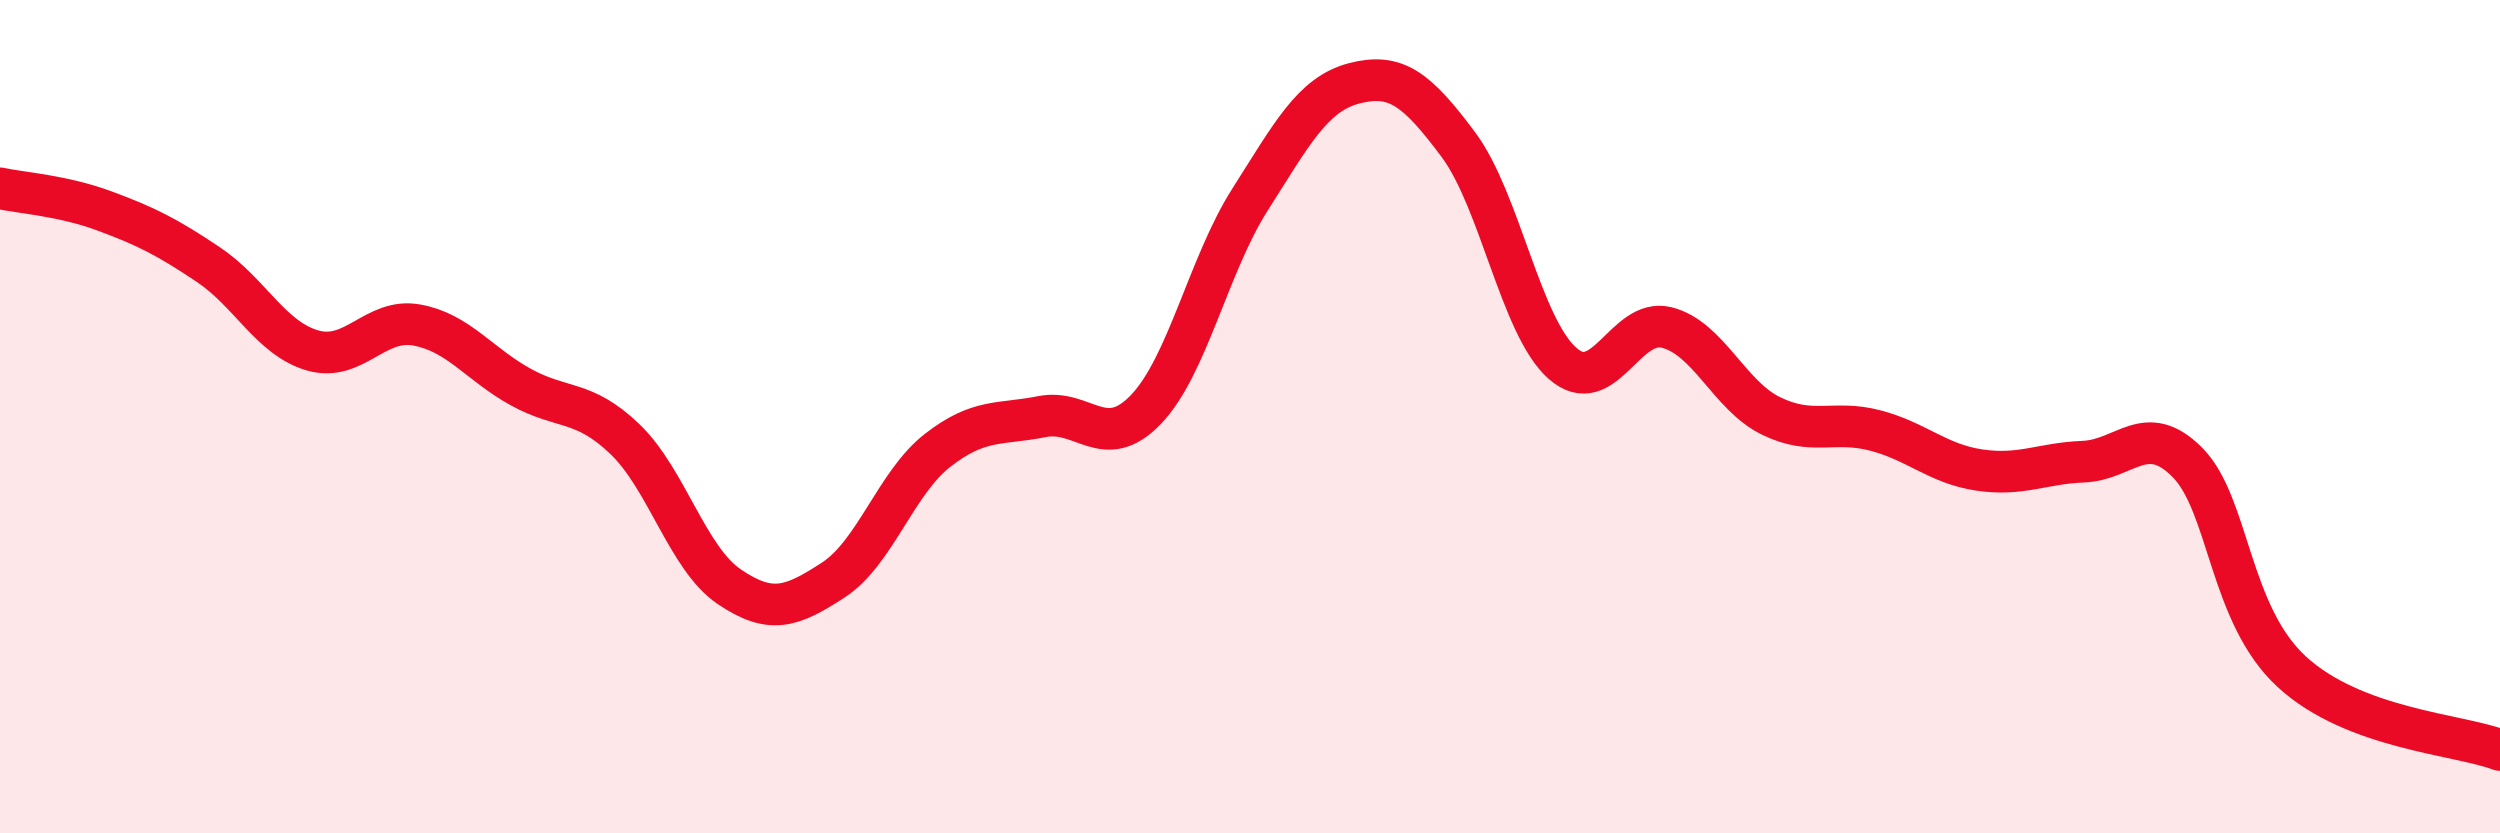
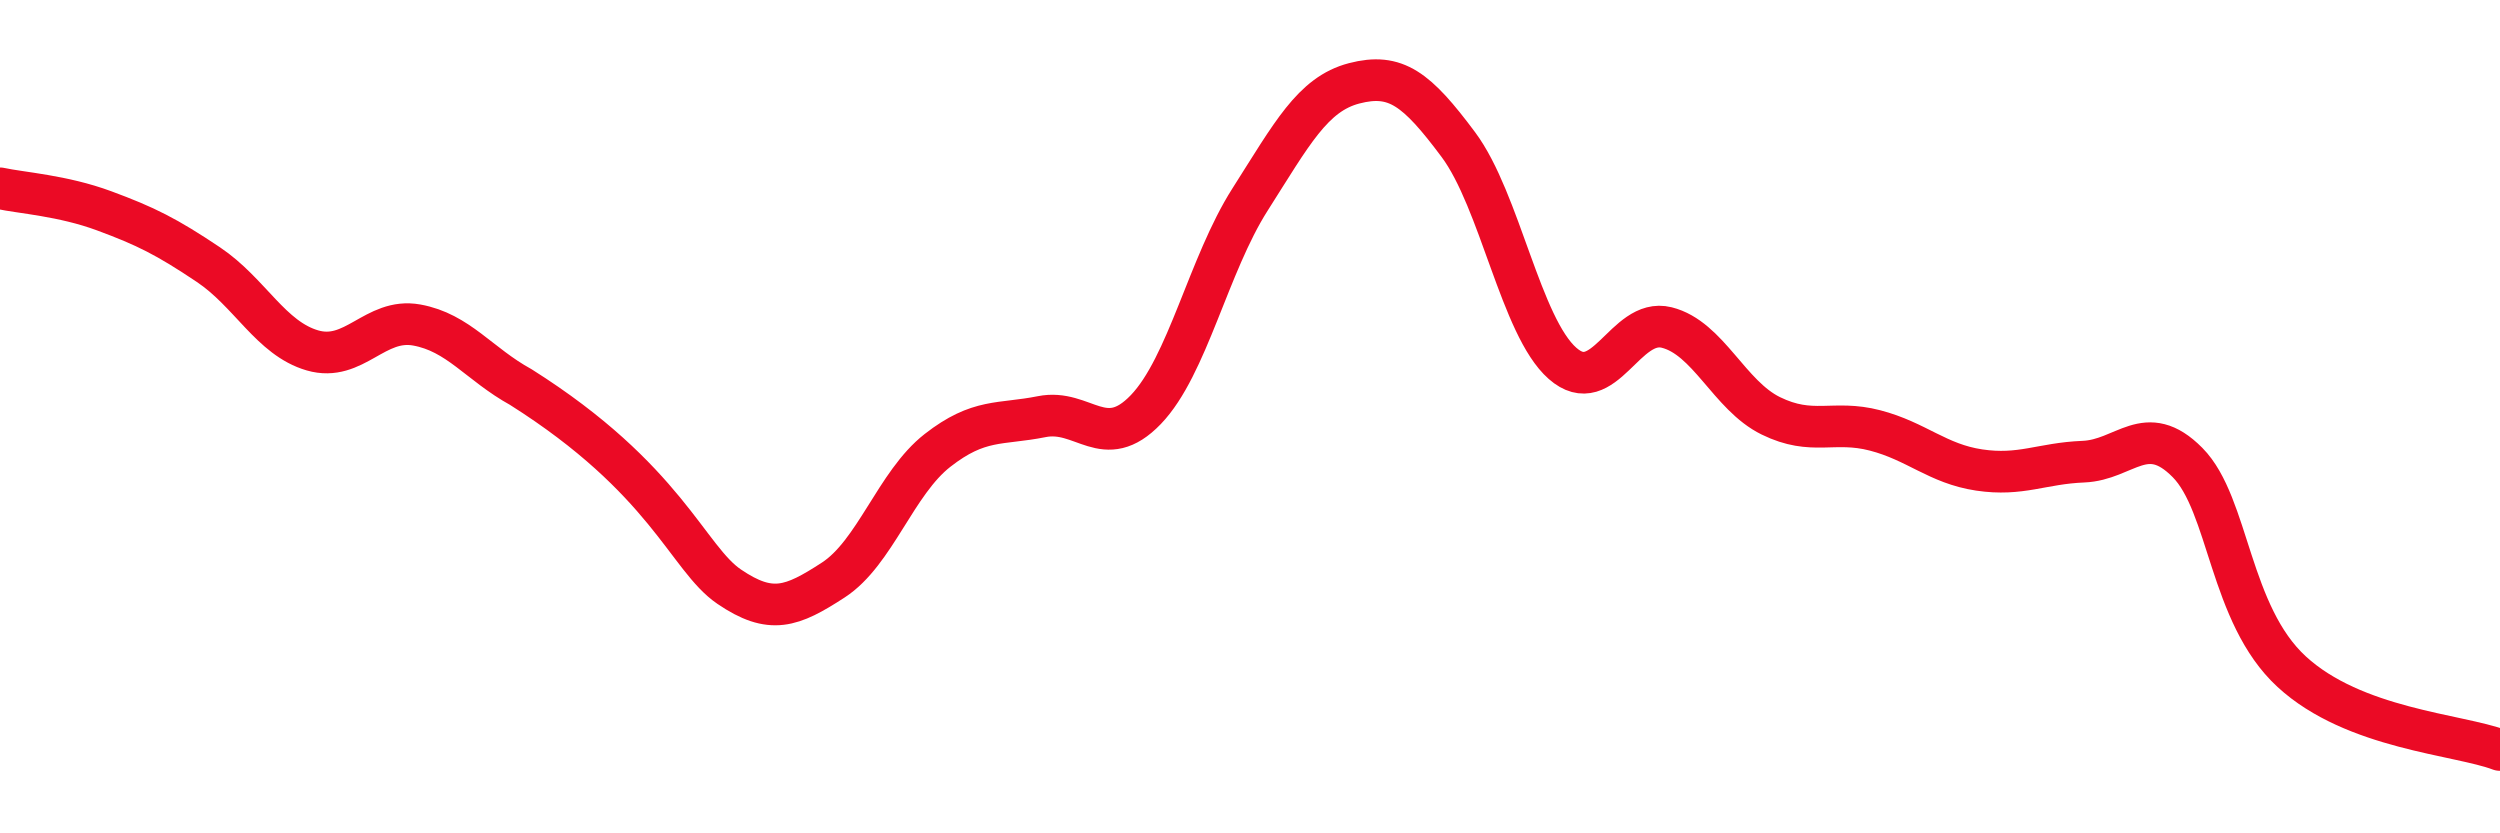
<svg xmlns="http://www.w3.org/2000/svg" width="60" height="20" viewBox="0 0 60 20">
-   <path d="M 0,4.52 C 0.5,4.63 1.5,4.69 2.5,5.06 C 3.5,5.43 4,5.68 5,6.35 C 6,7.02 6.5,8.12 7.5,8.41 C 8.5,8.7 9,7.62 10,7.8 C 11,7.98 11.5,8.74 12.5,9.29 C 13.5,9.84 14,9.58 15,10.54 C 16,11.5 16.5,13.4 17.5,14.08 C 18.5,14.76 19,14.57 20,13.92 C 21,13.27 21.5,11.59 22.5,10.81 C 23.5,10.03 24,10.2 25,10 C 26,9.8 26.5,10.87 27.5,9.83 C 28.5,8.79 29,6.36 30,4.79 C 31,3.22 31.5,2.26 32.5,2 C 33.5,1.74 34,2.13 35,3.47 C 36,4.81 36.5,7.84 37.5,8.72 C 38.5,9.6 39,7.61 40,7.86 C 41,8.11 41.5,9.49 42.5,9.98 C 43.5,10.47 44,10.07 45,10.33 C 46,10.59 46.5,11.13 47.5,11.28 C 48.5,11.43 49,11.12 50,11.08 C 51,11.04 51.5,10.09 52.5,11.1 C 53.5,12.11 53.5,14.74 55,16.12 C 56.5,17.5 59,17.62 60,18L60 20L0 20Z" fill="#EB0A25" opacity="0.1" stroke-linecap="round" stroke-linejoin="round" />
-   <path d="M 0,4.52 C 0.5,4.63 1.5,4.69 2.5,5.06 C 3.5,5.43 4,5.68 5,6.35 C 6,7.02 6.5,8.12 7.5,8.41 C 8.5,8.7 9,7.62 10,7.8 C 11,7.98 11.5,8.74 12.5,9.29 C 13.5,9.84 14,9.58 15,10.54 C 16,11.5 16.5,13.4 17.5,14.08 C 18.5,14.76 19,14.57 20,13.92 C 21,13.27 21.5,11.59 22.5,10.81 C 23.5,10.03 24,10.2 25,10 C 26,9.8 26.5,10.87 27.5,9.83 C 28.5,8.79 29,6.36 30,4.79 C 31,3.22 31.5,2.26 32.5,2 C 33.5,1.74 34,2.13 35,3.47 C 36,4.81 36.5,7.84 37.5,8.72 C 38.5,9.6 39,7.61 40,7.86 C 41,8.11 41.5,9.49 42.5,9.98 C 43.5,10.47 44,10.07 45,10.33 C 46,10.59 46.5,11.13 47.5,11.28 C 48.5,11.43 49,11.12 50,11.08 C 51,11.04 51.5,10.09 52.5,11.1 C 53.5,12.11 53.5,14.74 55,16.12 C 56.5,17.5 59,17.62 60,18" stroke="#EB0A25" stroke-width="1" fill="none" stroke-linecap="round" stroke-linejoin="round" />
+   <path d="M 0,4.52 C 0.5,4.63 1.5,4.69 2.5,5.06 C 3.5,5.43 4,5.68 5,6.35 C 6,7.02 6.5,8.12 7.5,8.41 C 8.5,8.7 9,7.62 10,7.8 C 11,7.98 11.5,8.74 12.5,9.29 C 16,11.5 16.5,13.4 17.5,14.08 C 18.5,14.76 19,14.57 20,13.92 C 21,13.27 21.5,11.59 22.5,10.81 C 23.5,10.03 24,10.2 25,10 C 26,9.8 26.5,10.87 27.5,9.83 C 28.5,8.79 29,6.36 30,4.79 C 31,3.22 31.5,2.26 32.5,2 C 33.5,1.74 34,2.13 35,3.47 C 36,4.81 36.5,7.84 37.5,8.72 C 38.5,9.6 39,7.61 40,7.86 C 41,8.11 41.5,9.49 42.5,9.98 C 43.5,10.47 44,10.07 45,10.33 C 46,10.59 46.5,11.13 47.5,11.28 C 48.5,11.43 49,11.12 50,11.08 C 51,11.04 51.5,10.09 52.5,11.1 C 53.5,12.11 53.5,14.74 55,16.12 C 56.5,17.5 59,17.62 60,18" stroke="#EB0A25" stroke-width="1" fill="none" stroke-linecap="round" stroke-linejoin="round" />
</svg>